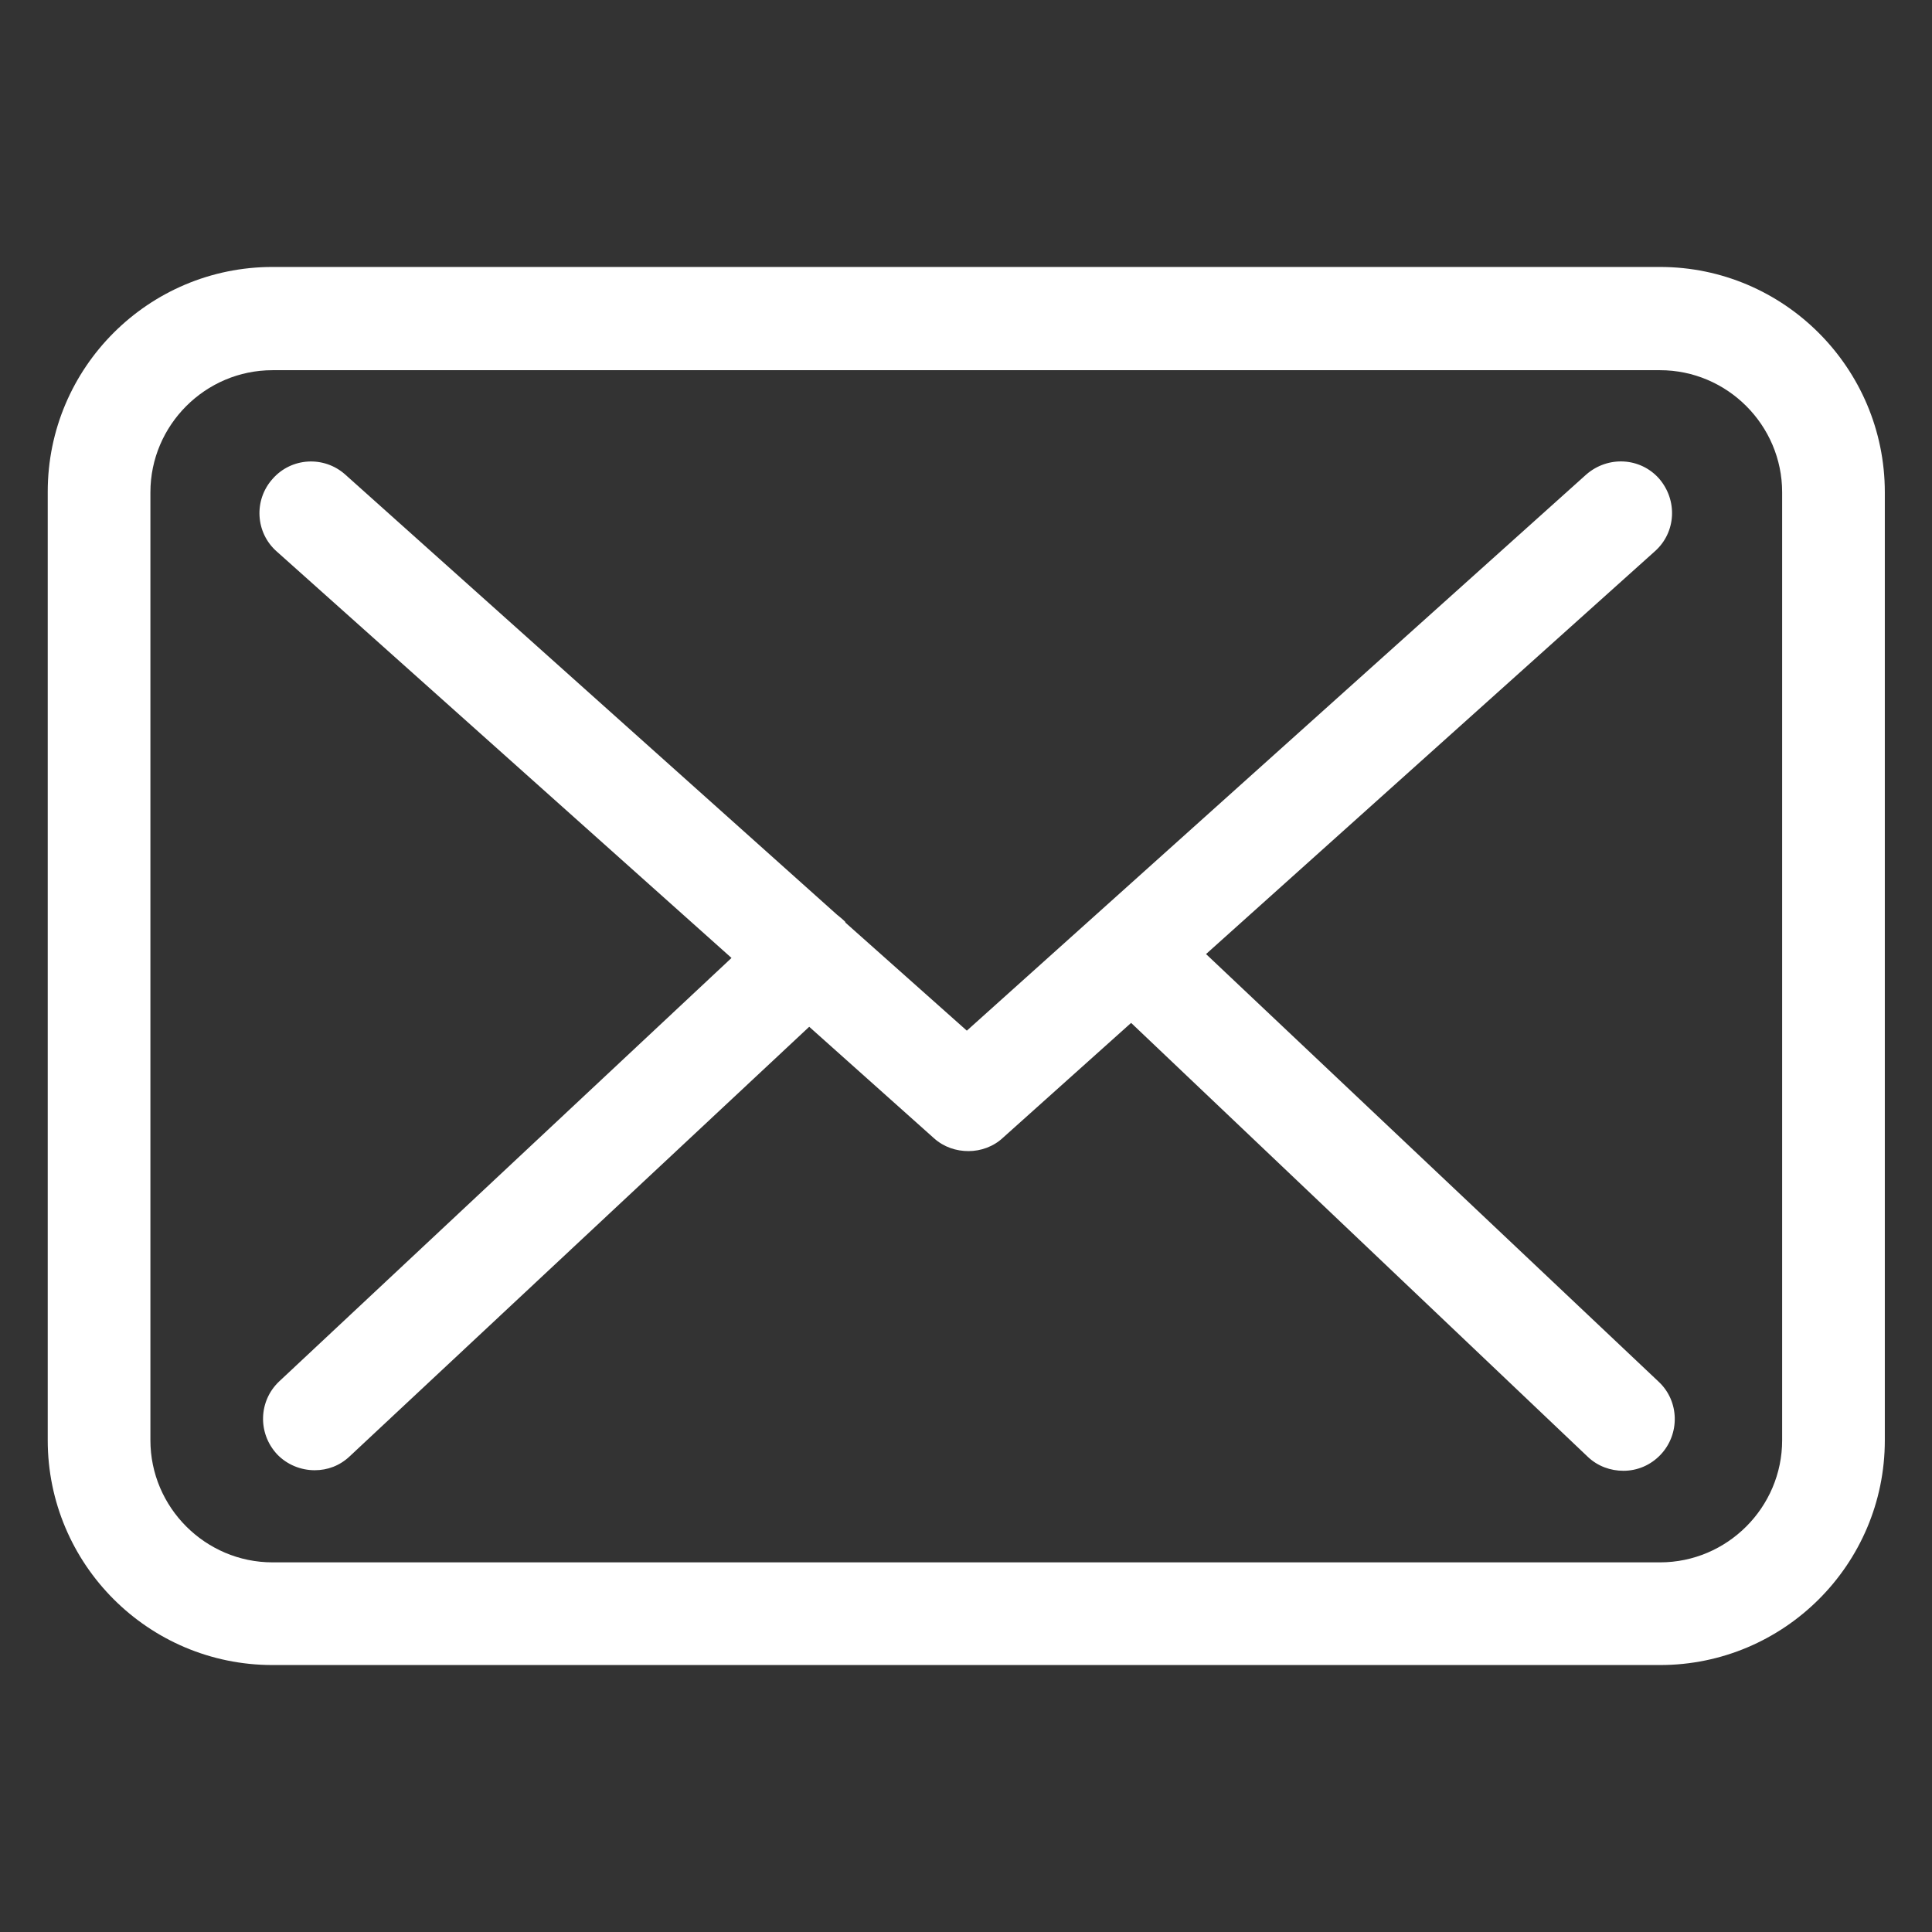
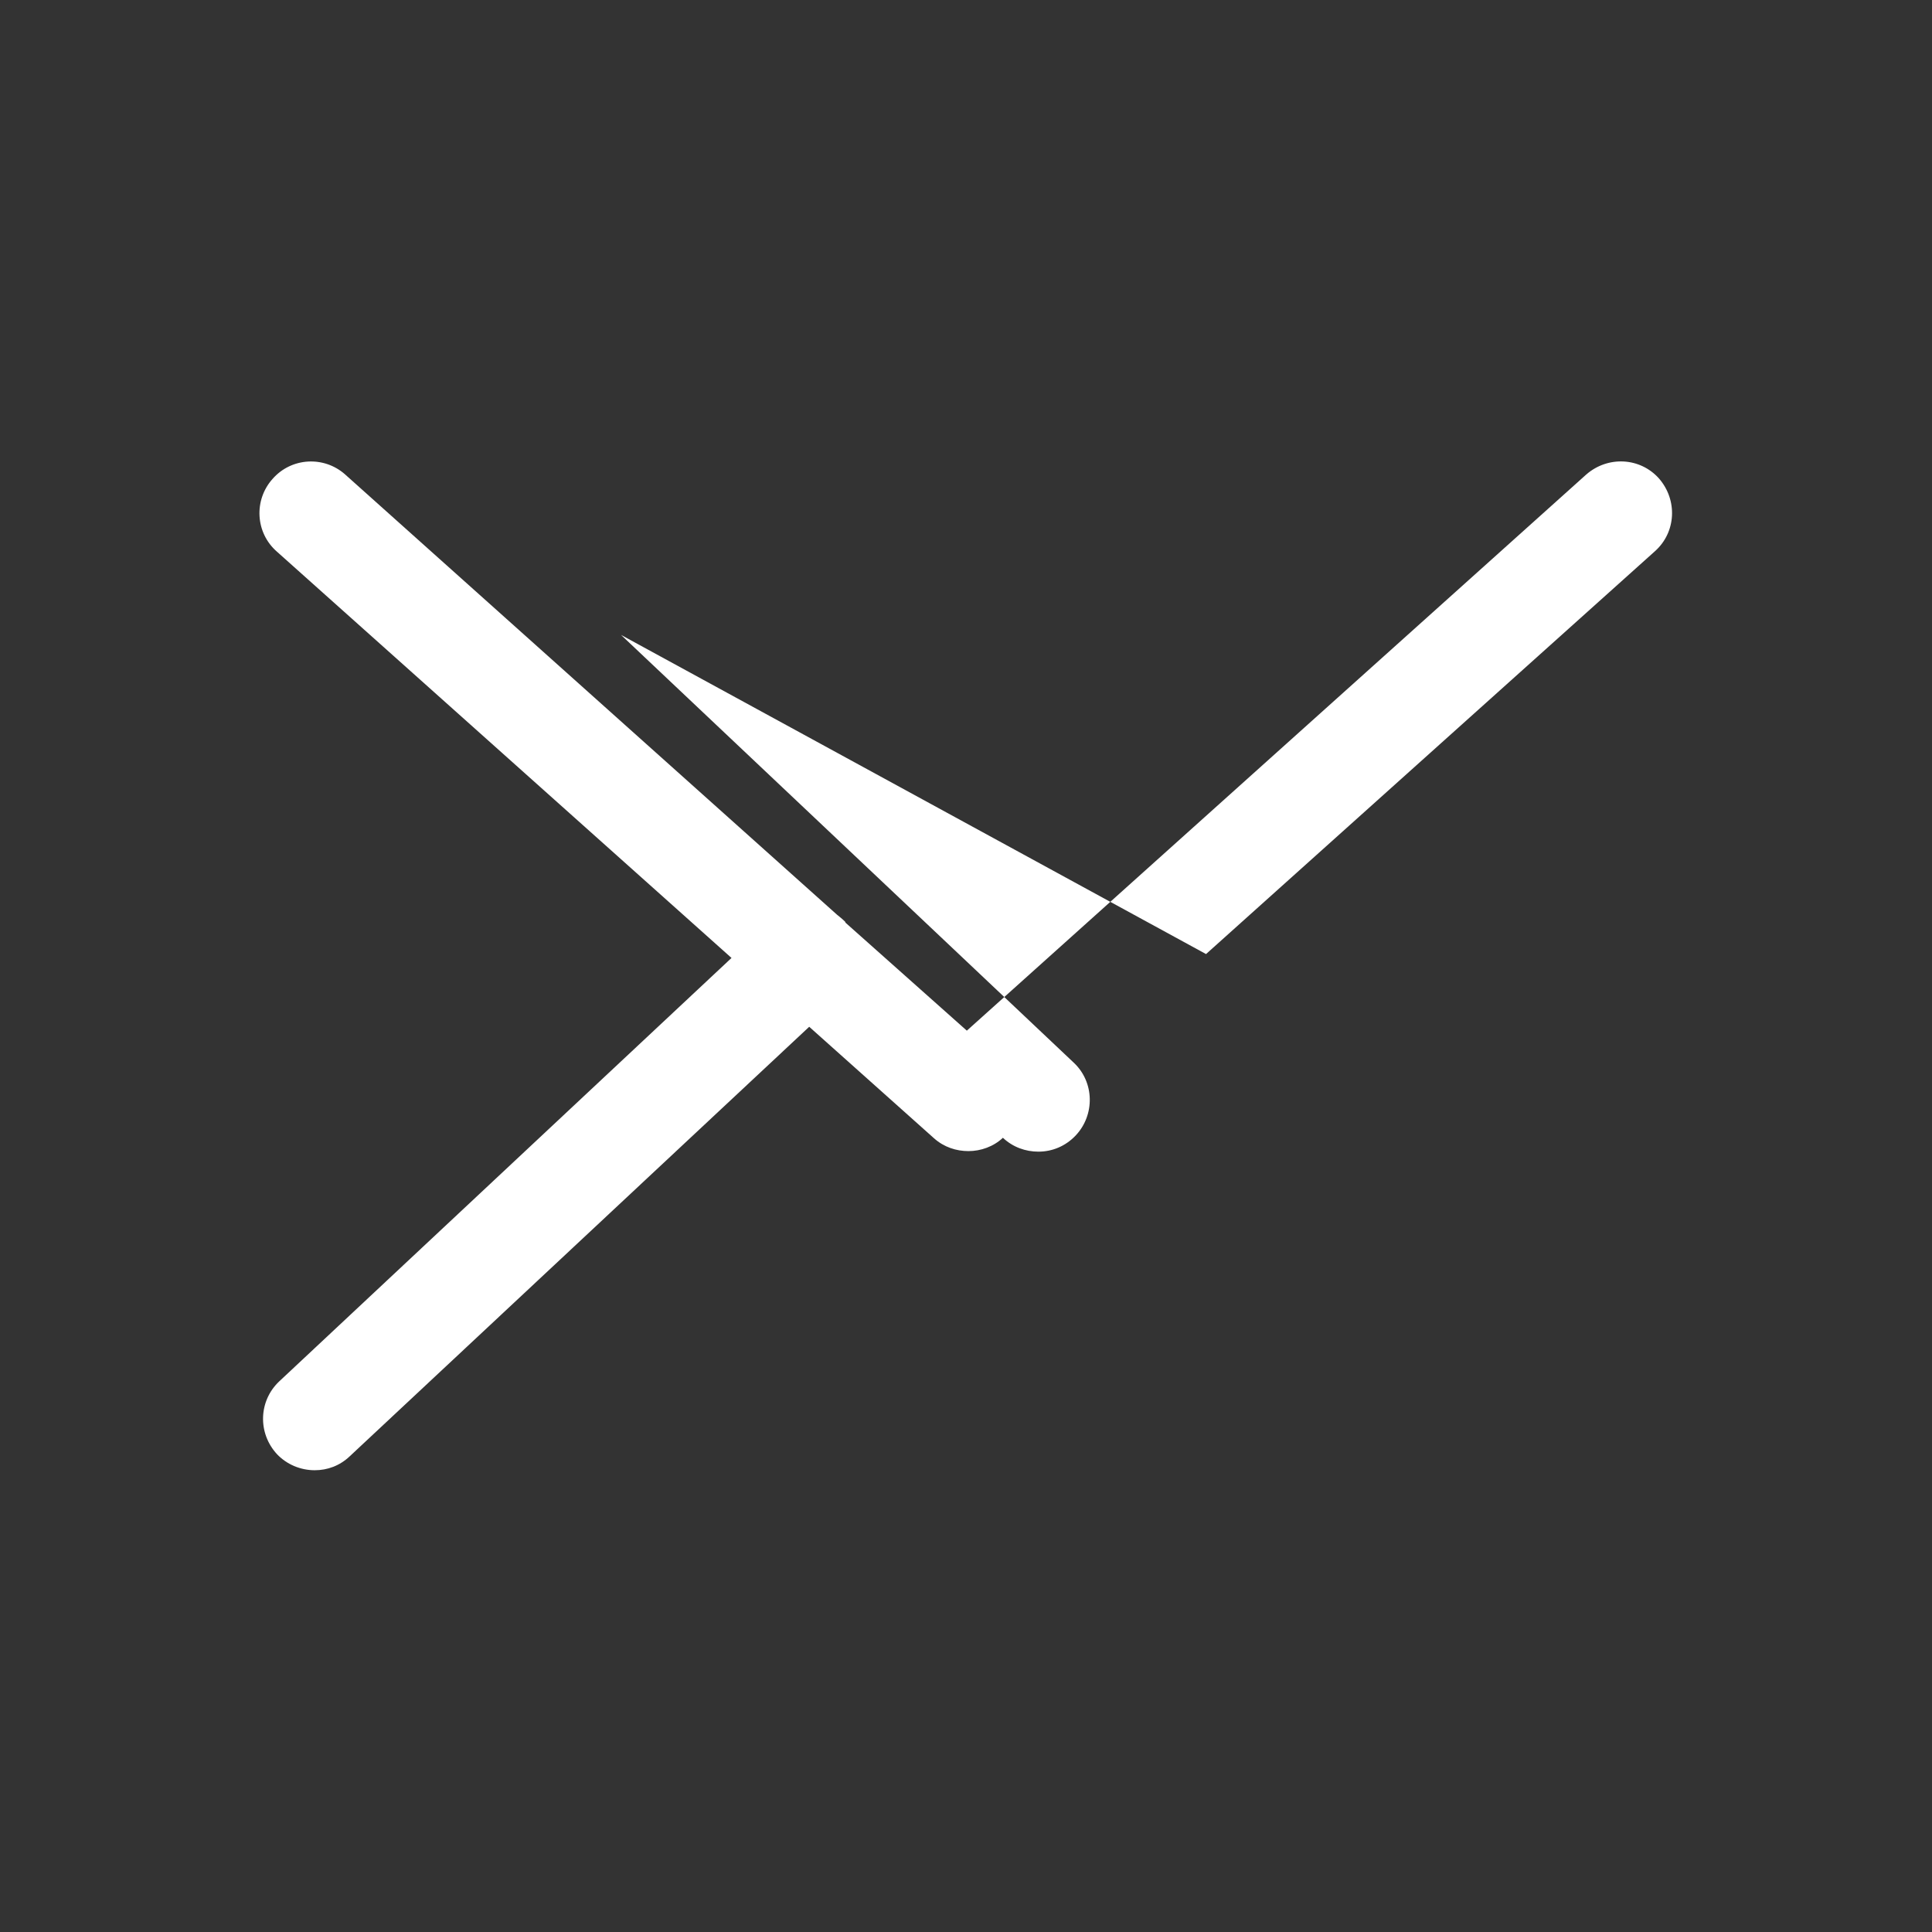
<svg xmlns="http://www.w3.org/2000/svg" id="Capa_1" viewBox="0 0 348.1 348.1">
  <rect x="0" y="0" width="348.1" height="348.1" fill="#333333" stroke="none" />
  <style>.st0{fill:#fff}</style>
-   <path class="st0" d="M299.1 48.1h-250c-22.3 0-40.5 18.1-40.5 40.5v170.9c0 22.3 18.1 40.5 40.5 40.5h250c22.3 0 40.5-18.1 40.5-40.5V88.7c0-22.4-18.2-40.6-40.5-40.6zm22 211.4c0 12.1-9.9 22-22 22h-250c-12.1 0-22-9.9-22-22V88.7c0-12.1 9.9-22 22-22h250c12.1 0 22 9.9 22 22v170.8z" />
-   <path class="st0" d="M217.3 171.9l80.9-72.6c3.8-3.4 4.1-9.2.7-13.1-3.4-3.8-9.2-4.1-13.1-.7L174.2 185.7l-21.8-19.4c-.1-.1-.1-.1-.1-.2-.5-.5-1-.9-1.5-1.3L62.2 85.5c-3.8-3.4-9.7-3.1-13.1.8-3.4 3.8-3.1 9.7.8 13.1l81.9 73.2-81.5 76.3c-3.7 3.5-3.9 9.3-.4 13.1 1.8 1.9 4.3 2.9 6.8 2.9 2.3 0 4.5-.8 6.3-2.5l82.8-77.4 22.5 20.1c1.8 1.6 4 2.3 6.2 2.3s4.5-.8 6.2-2.4l23.1-20.7 82.3 78.2c1.8 1.7 4.1 2.5 6.4 2.5 2.5 0 4.9-1 6.7-2.9 3.5-3.7 3.4-9.6-.3-13.1l-81.6-77.1z" />
+   <path class="st0" d="M217.3 171.9l80.9-72.6c3.8-3.4 4.1-9.2.7-13.1-3.4-3.8-9.2-4.1-13.1-.7L174.2 185.7l-21.8-19.4c-.1-.1-.1-.1-.1-.2-.5-.5-1-.9-1.5-1.3L62.2 85.5c-3.8-3.4-9.7-3.1-13.1.8-3.4 3.8-3.1 9.7.8 13.1l81.9 73.2-81.5 76.3c-3.7 3.5-3.9 9.3-.4 13.1 1.8 1.9 4.3 2.9 6.8 2.9 2.3 0 4.5-.8 6.3-2.5l82.8-77.4 22.5 20.1c1.8 1.6 4 2.3 6.2 2.3s4.5-.8 6.2-2.4c1.8 1.7 4.1 2.5 6.4 2.5 2.5 0 4.9-1 6.7-2.9 3.5-3.7 3.4-9.6-.3-13.1l-81.6-77.1z" />
</svg>